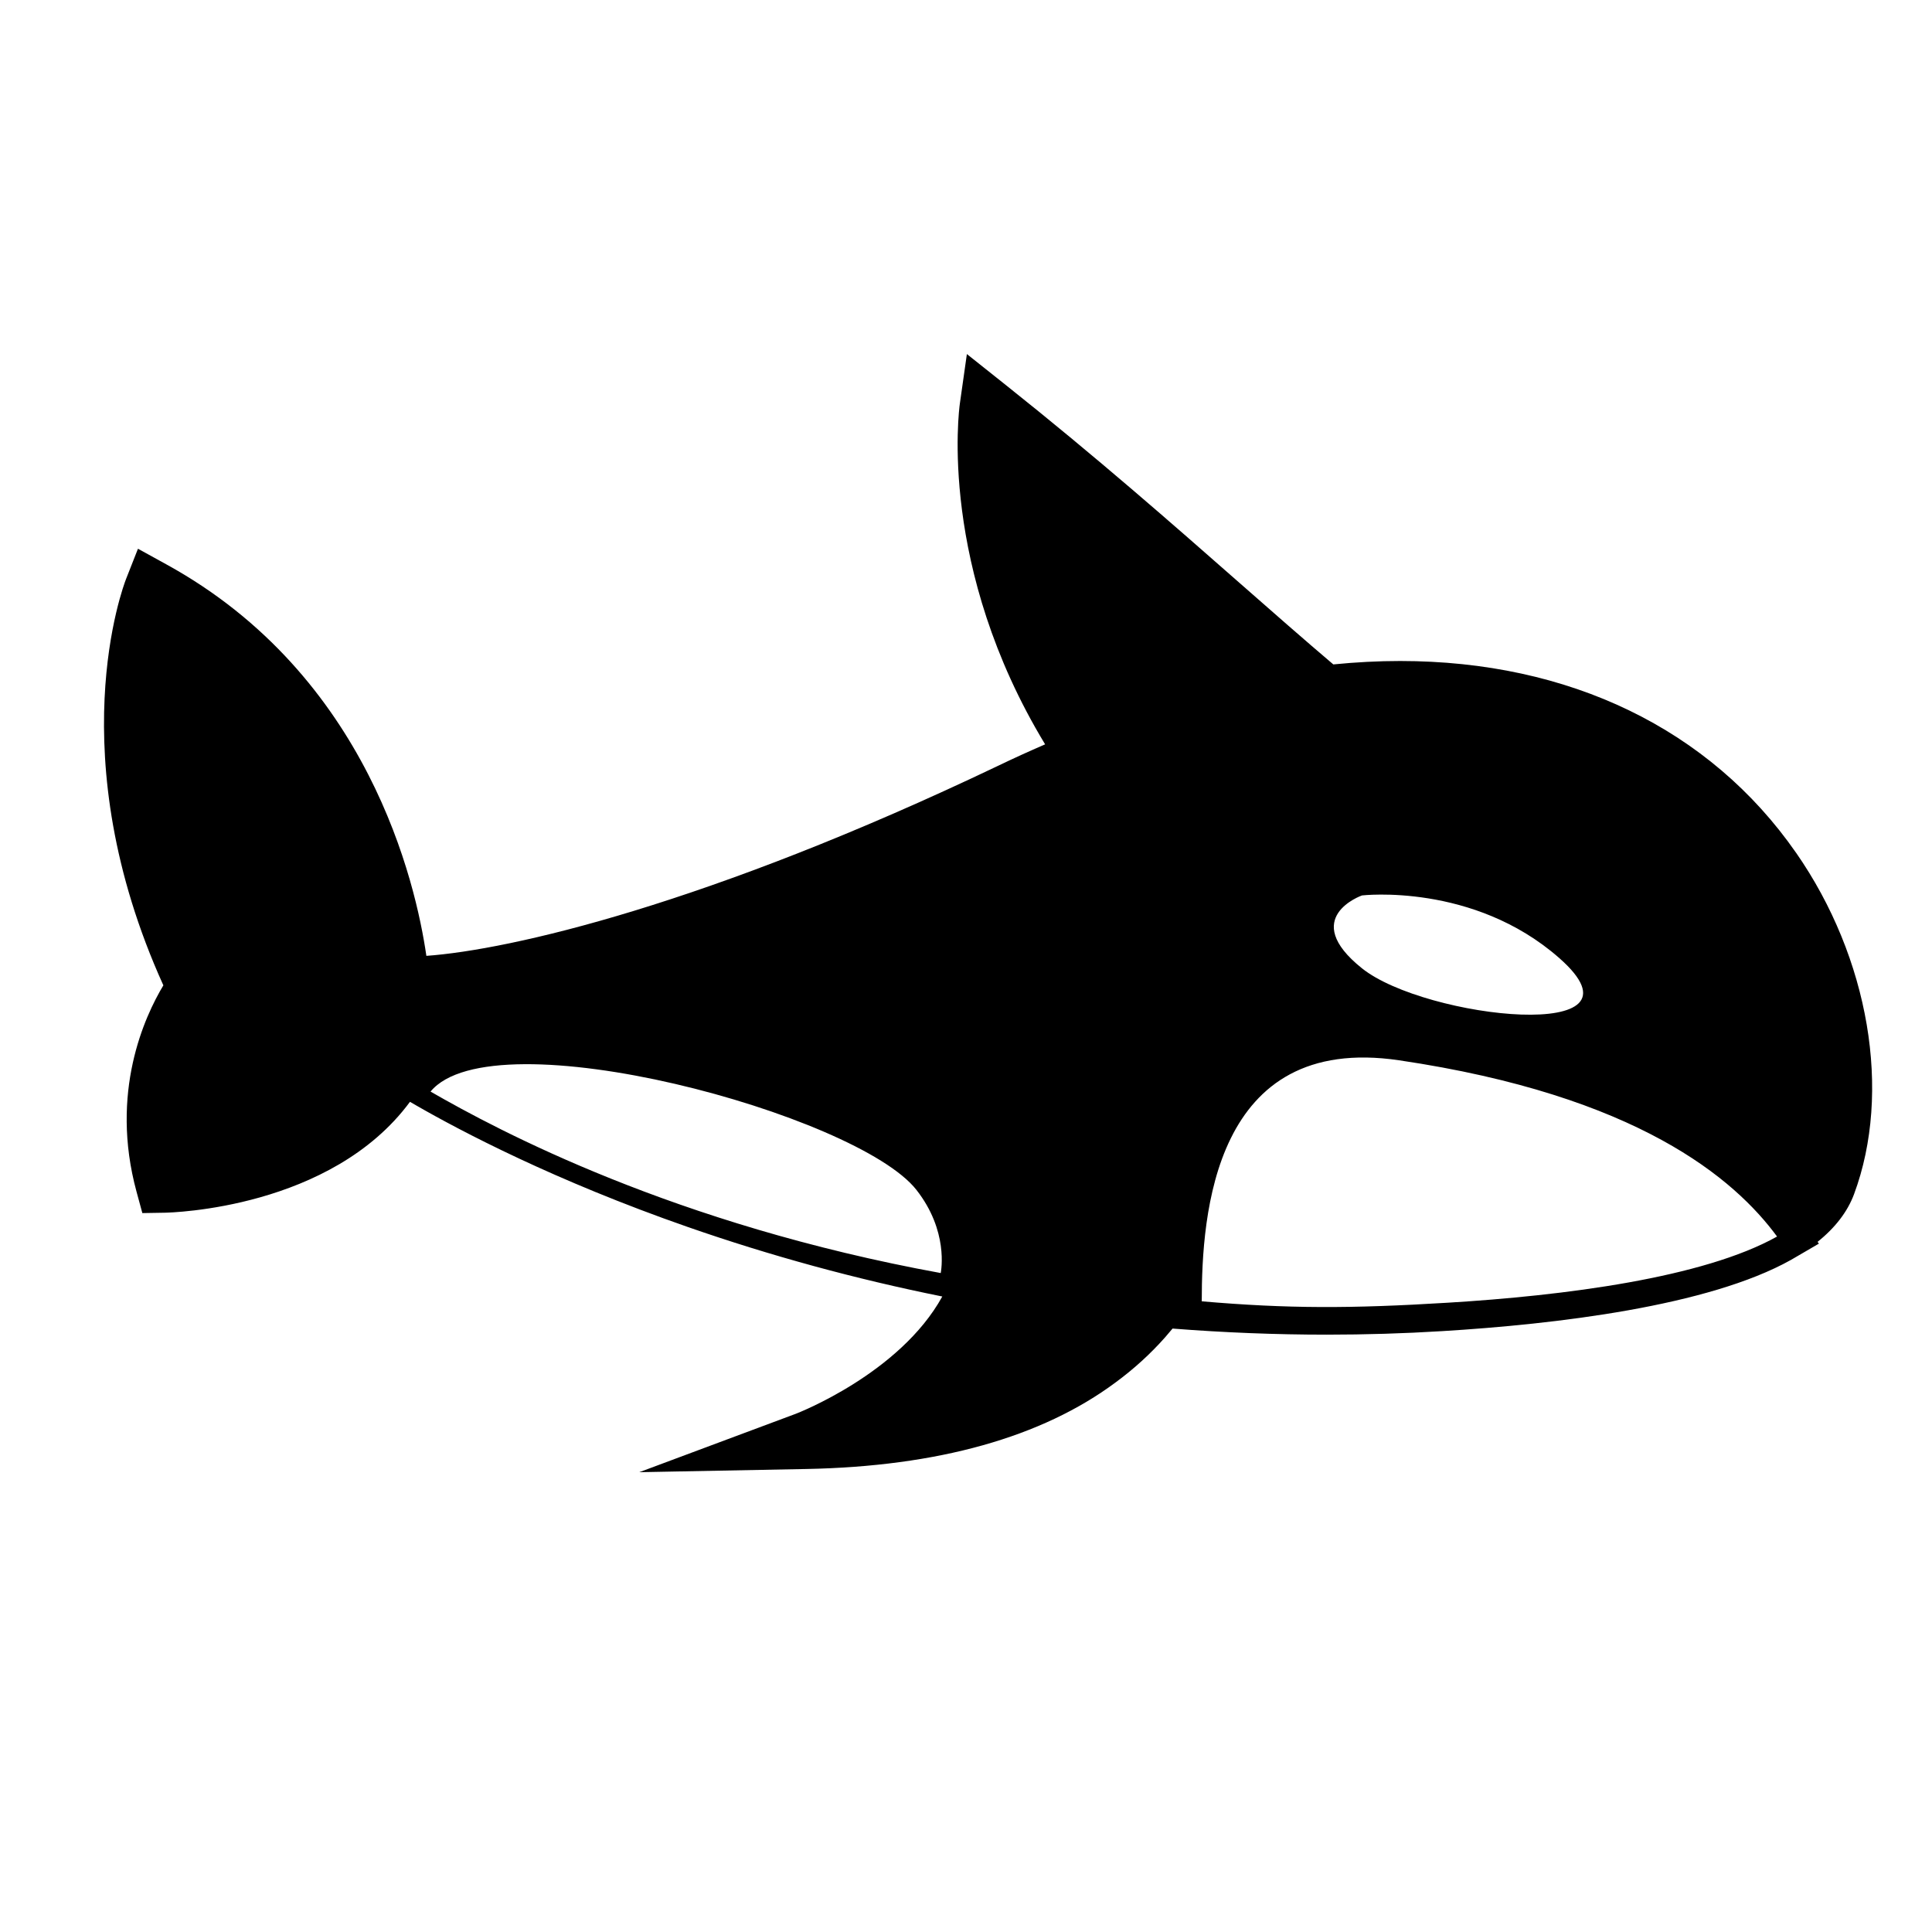
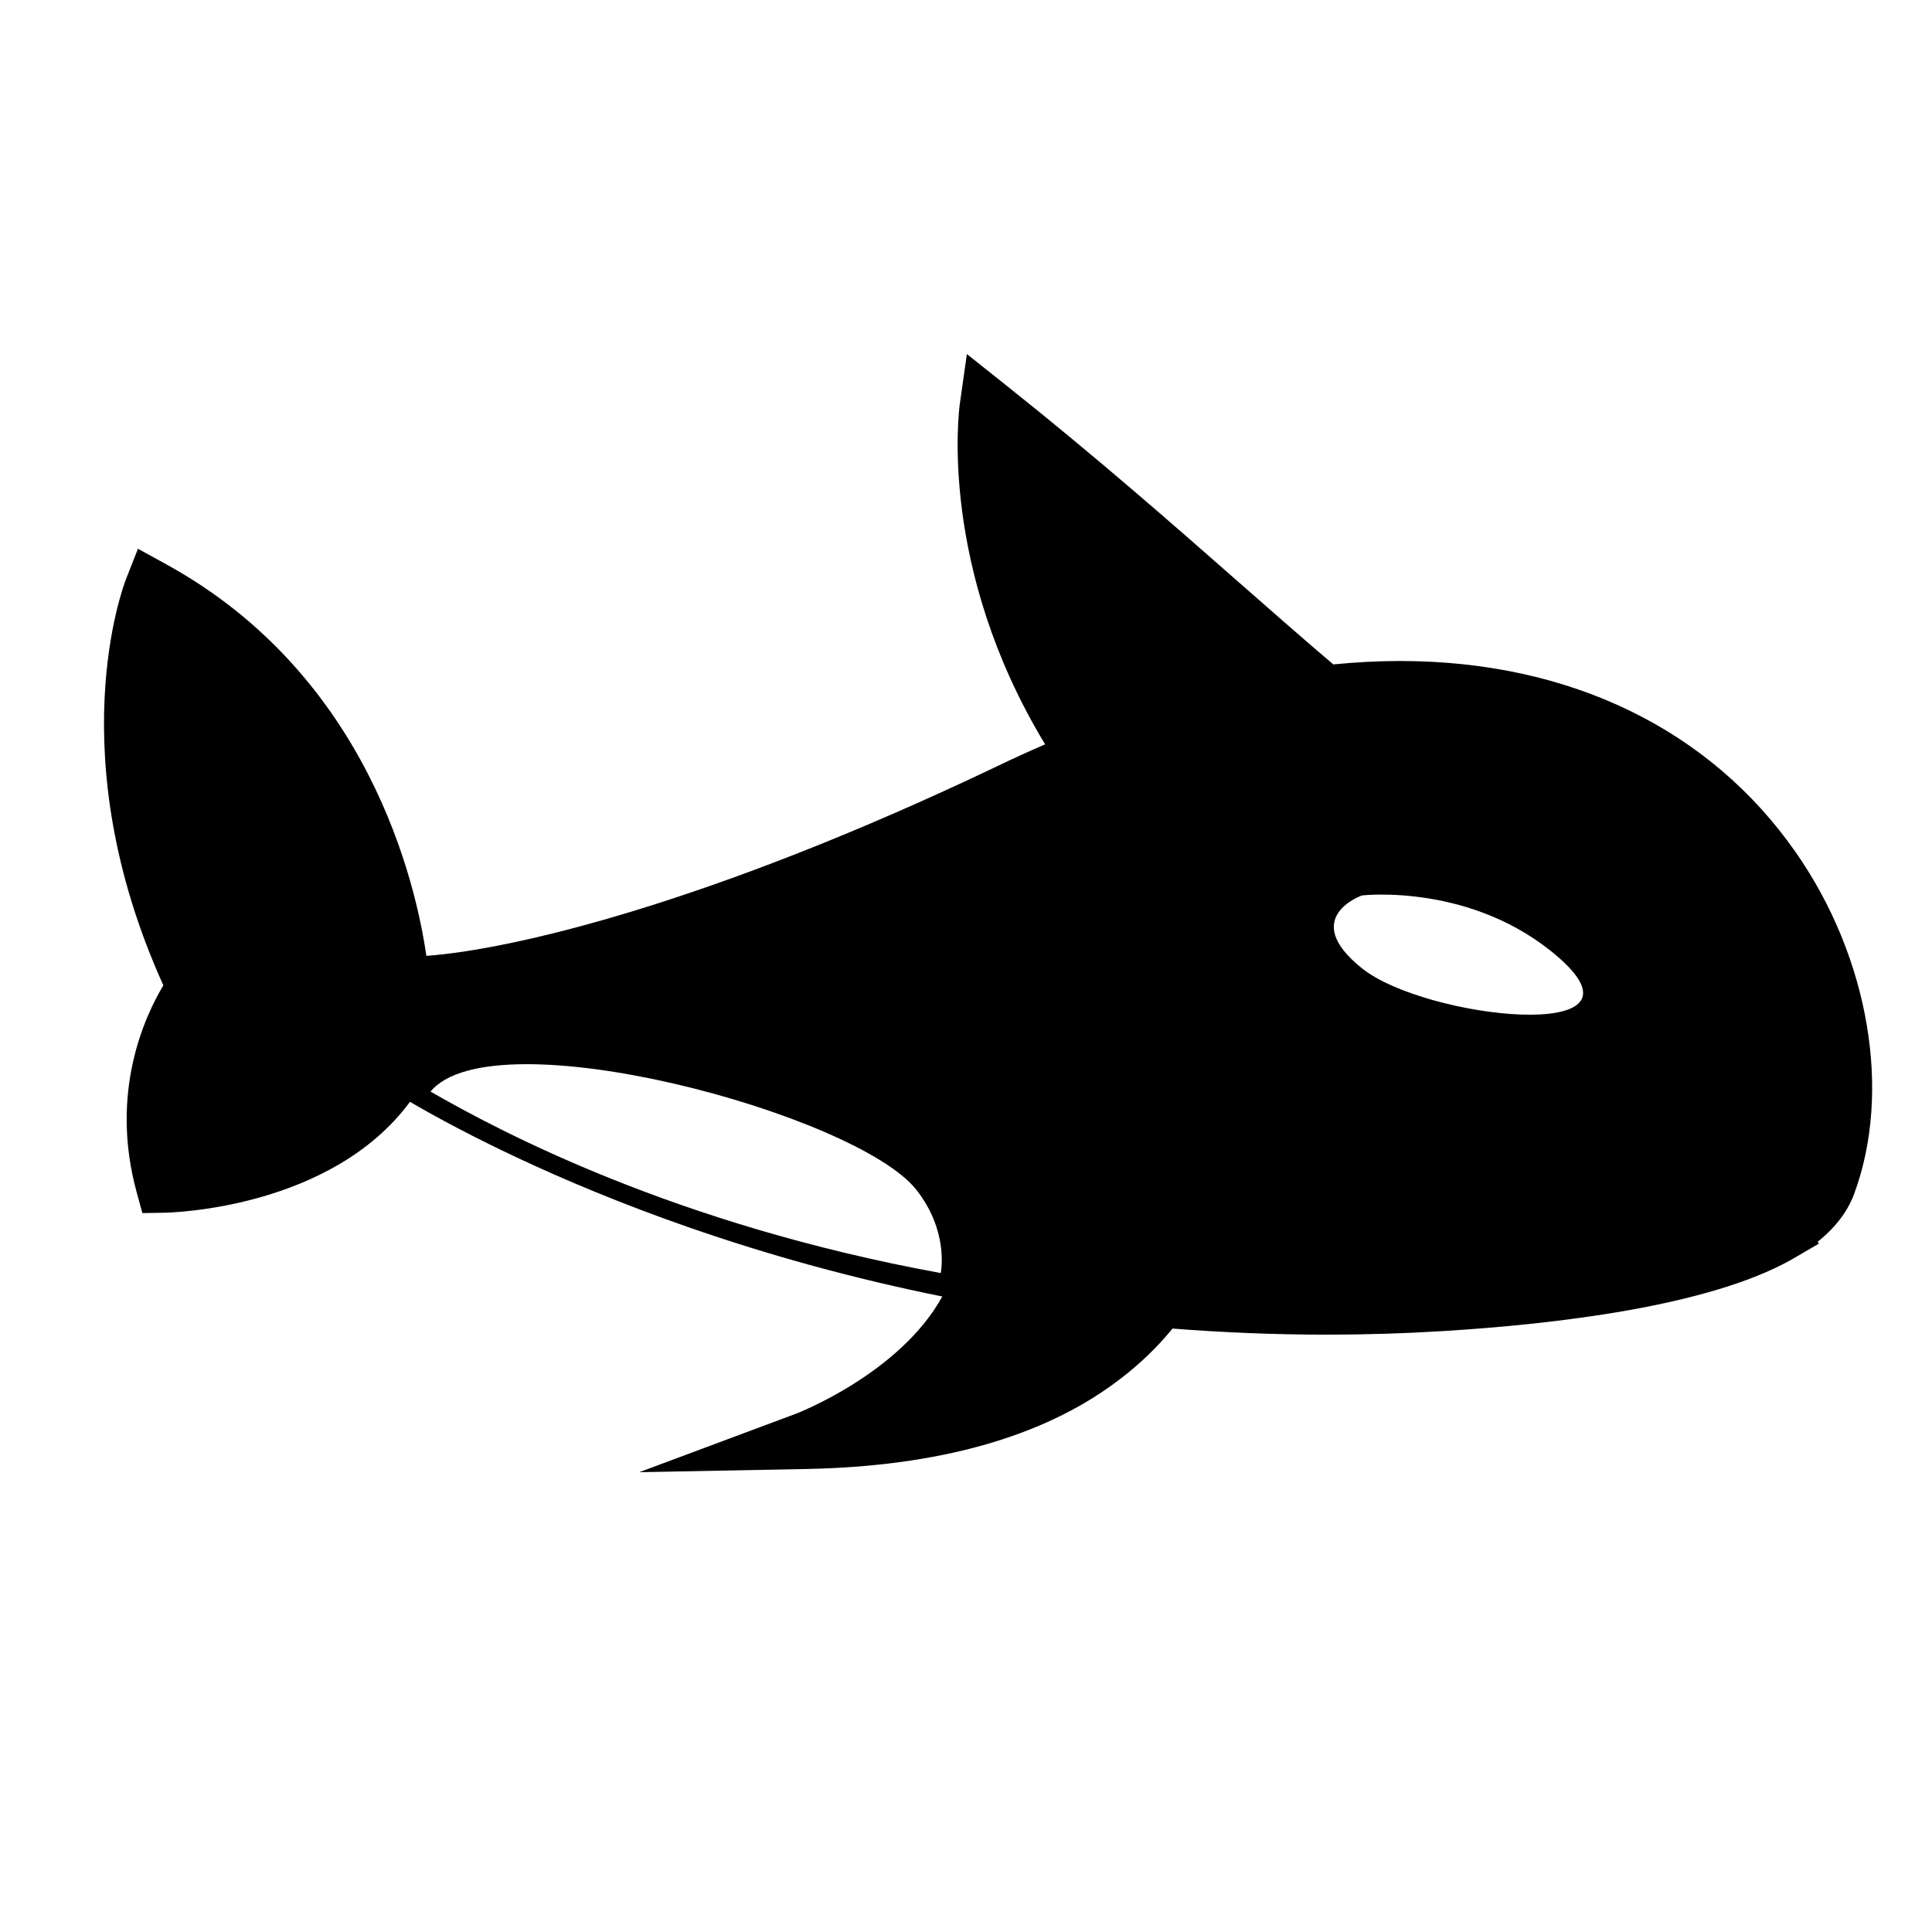
<svg xmlns="http://www.w3.org/2000/svg" fill="#000000" width="800px" height="800px" version="1.1" viewBox="144 144 512 512">
-   <path d="m619.95 369.96c-22.777-32.746-60.035-50.789-104.9-50.789-5.777 0-11.73 0.309-17.707 0.906-7.769-6.59-15.961-13.789-24.848-21.594-17.766-15.613-37.898-33.309-61.922-52.426l-10.34-8.227-1.855 13.078c-0.258 1.812-5.769 43.57 22.59 90.352-4.281 1.844-8.414 3.734-12.516 5.707-77.172 36.848-129.36 48.758-151.46 50.344-2.785-19.25-15.305-74.309-68.91-103.75l-7.519-4.141-3.148 7.996c-0.746 1.906-17.75 46.719 9.879 107.71-4.969 8.254-14.27 28.375-7.113 54.684l1.543 5.668 5.879-0.098c1.867-0.031 44.141-1.082 65.043-29.387l1.691 0.977c11.723 6.746 36.656 19.895 71.918 32.188 21.855 7.621 44.516 13.809 67.461 18.426-11.25 20.461-38.512 30.965-38.797 31.074l-41.504 15.488 44.289-0.848c34.797-0.672 62.367-8.395 81.918-22.93 4.856-3.566 9.281-7.598 13.145-11.969 0.672-0.762 1.328-1.535 1.969-2.316 13.633 1.066 27.355 1.613 40.848 1.613 10.246 0 20.547-0.312 30.602-0.934 30.066-1.828 70.512-6.59 92.461-18.887l7.375-4.297-0.348-0.473c4.699-3.769 7.945-8.004 9.668-12.641 10.051-27.094 4.016-62.617-15.383-90.504zm-226.64 111.41c-0.02 0.074-0.02 0.059-0.012 0-70.652-12.887-117.28-37.77-135.2-48.09 16.641-20.164 113.04 6 128.76 26.047 8.516 10.855 6.566 21.305 6.449 22.043h0.008zm111.63-100.07s29.484-3.449 52.266 16.582c26.031 22.887-35.469 16.168-52.266 2.734s0-19.316 0-19.316zm22.758 107.93c-25.664 1.578-42.41 1.602-65.223-0.367 0-22.789 3.109-71.156 52.316-63.871 63.254 9.359 88.867 31.383 100.15 46.703-19.605 10.98-56.453 15.664-87.242 17.535z" />
+   <path d="m619.95 369.96c-22.777-32.746-60.035-50.789-104.9-50.789-5.777 0-11.73 0.309-17.707 0.906-7.769-6.59-15.961-13.789-24.848-21.594-17.766-15.613-37.898-33.309-61.922-52.426l-10.34-8.227-1.855 13.078c-0.258 1.812-5.769 43.57 22.59 90.352-4.281 1.844-8.414 3.734-12.516 5.707-77.172 36.848-129.36 48.758-151.46 50.344-2.785-19.25-15.305-74.309-68.91-103.75l-7.519-4.141-3.148 7.996c-0.746 1.906-17.75 46.719 9.879 107.71-4.969 8.254-14.27 28.375-7.113 54.684l1.543 5.668 5.879-0.098c1.867-0.031 44.141-1.082 65.043-29.387l1.691 0.977c11.723 6.746 36.656 19.895 71.918 32.188 21.855 7.621 44.516 13.809 67.461 18.426-11.25 20.461-38.512 30.965-38.797 31.074l-41.504 15.488 44.289-0.848c34.797-0.672 62.367-8.395 81.918-22.93 4.856-3.566 9.281-7.598 13.145-11.969 0.672-0.762 1.328-1.535 1.969-2.316 13.633 1.066 27.355 1.613 40.848 1.613 10.246 0 20.547-0.312 30.602-0.934 30.066-1.828 70.512-6.59 92.461-18.887l7.375-4.297-0.348-0.473c4.699-3.769 7.945-8.004 9.668-12.641 10.051-27.094 4.016-62.617-15.383-90.504zm-226.64 111.41c-0.02 0.074-0.02 0.059-0.012 0-70.652-12.887-117.28-37.77-135.2-48.09 16.641-20.164 113.04 6 128.76 26.047 8.516 10.855 6.566 21.305 6.449 22.043h0.008zm111.63-100.07s29.484-3.449 52.266 16.582c26.031 22.887-35.469 16.168-52.266 2.734s0-19.316 0-19.316zm22.758 107.93z" />
</svg>